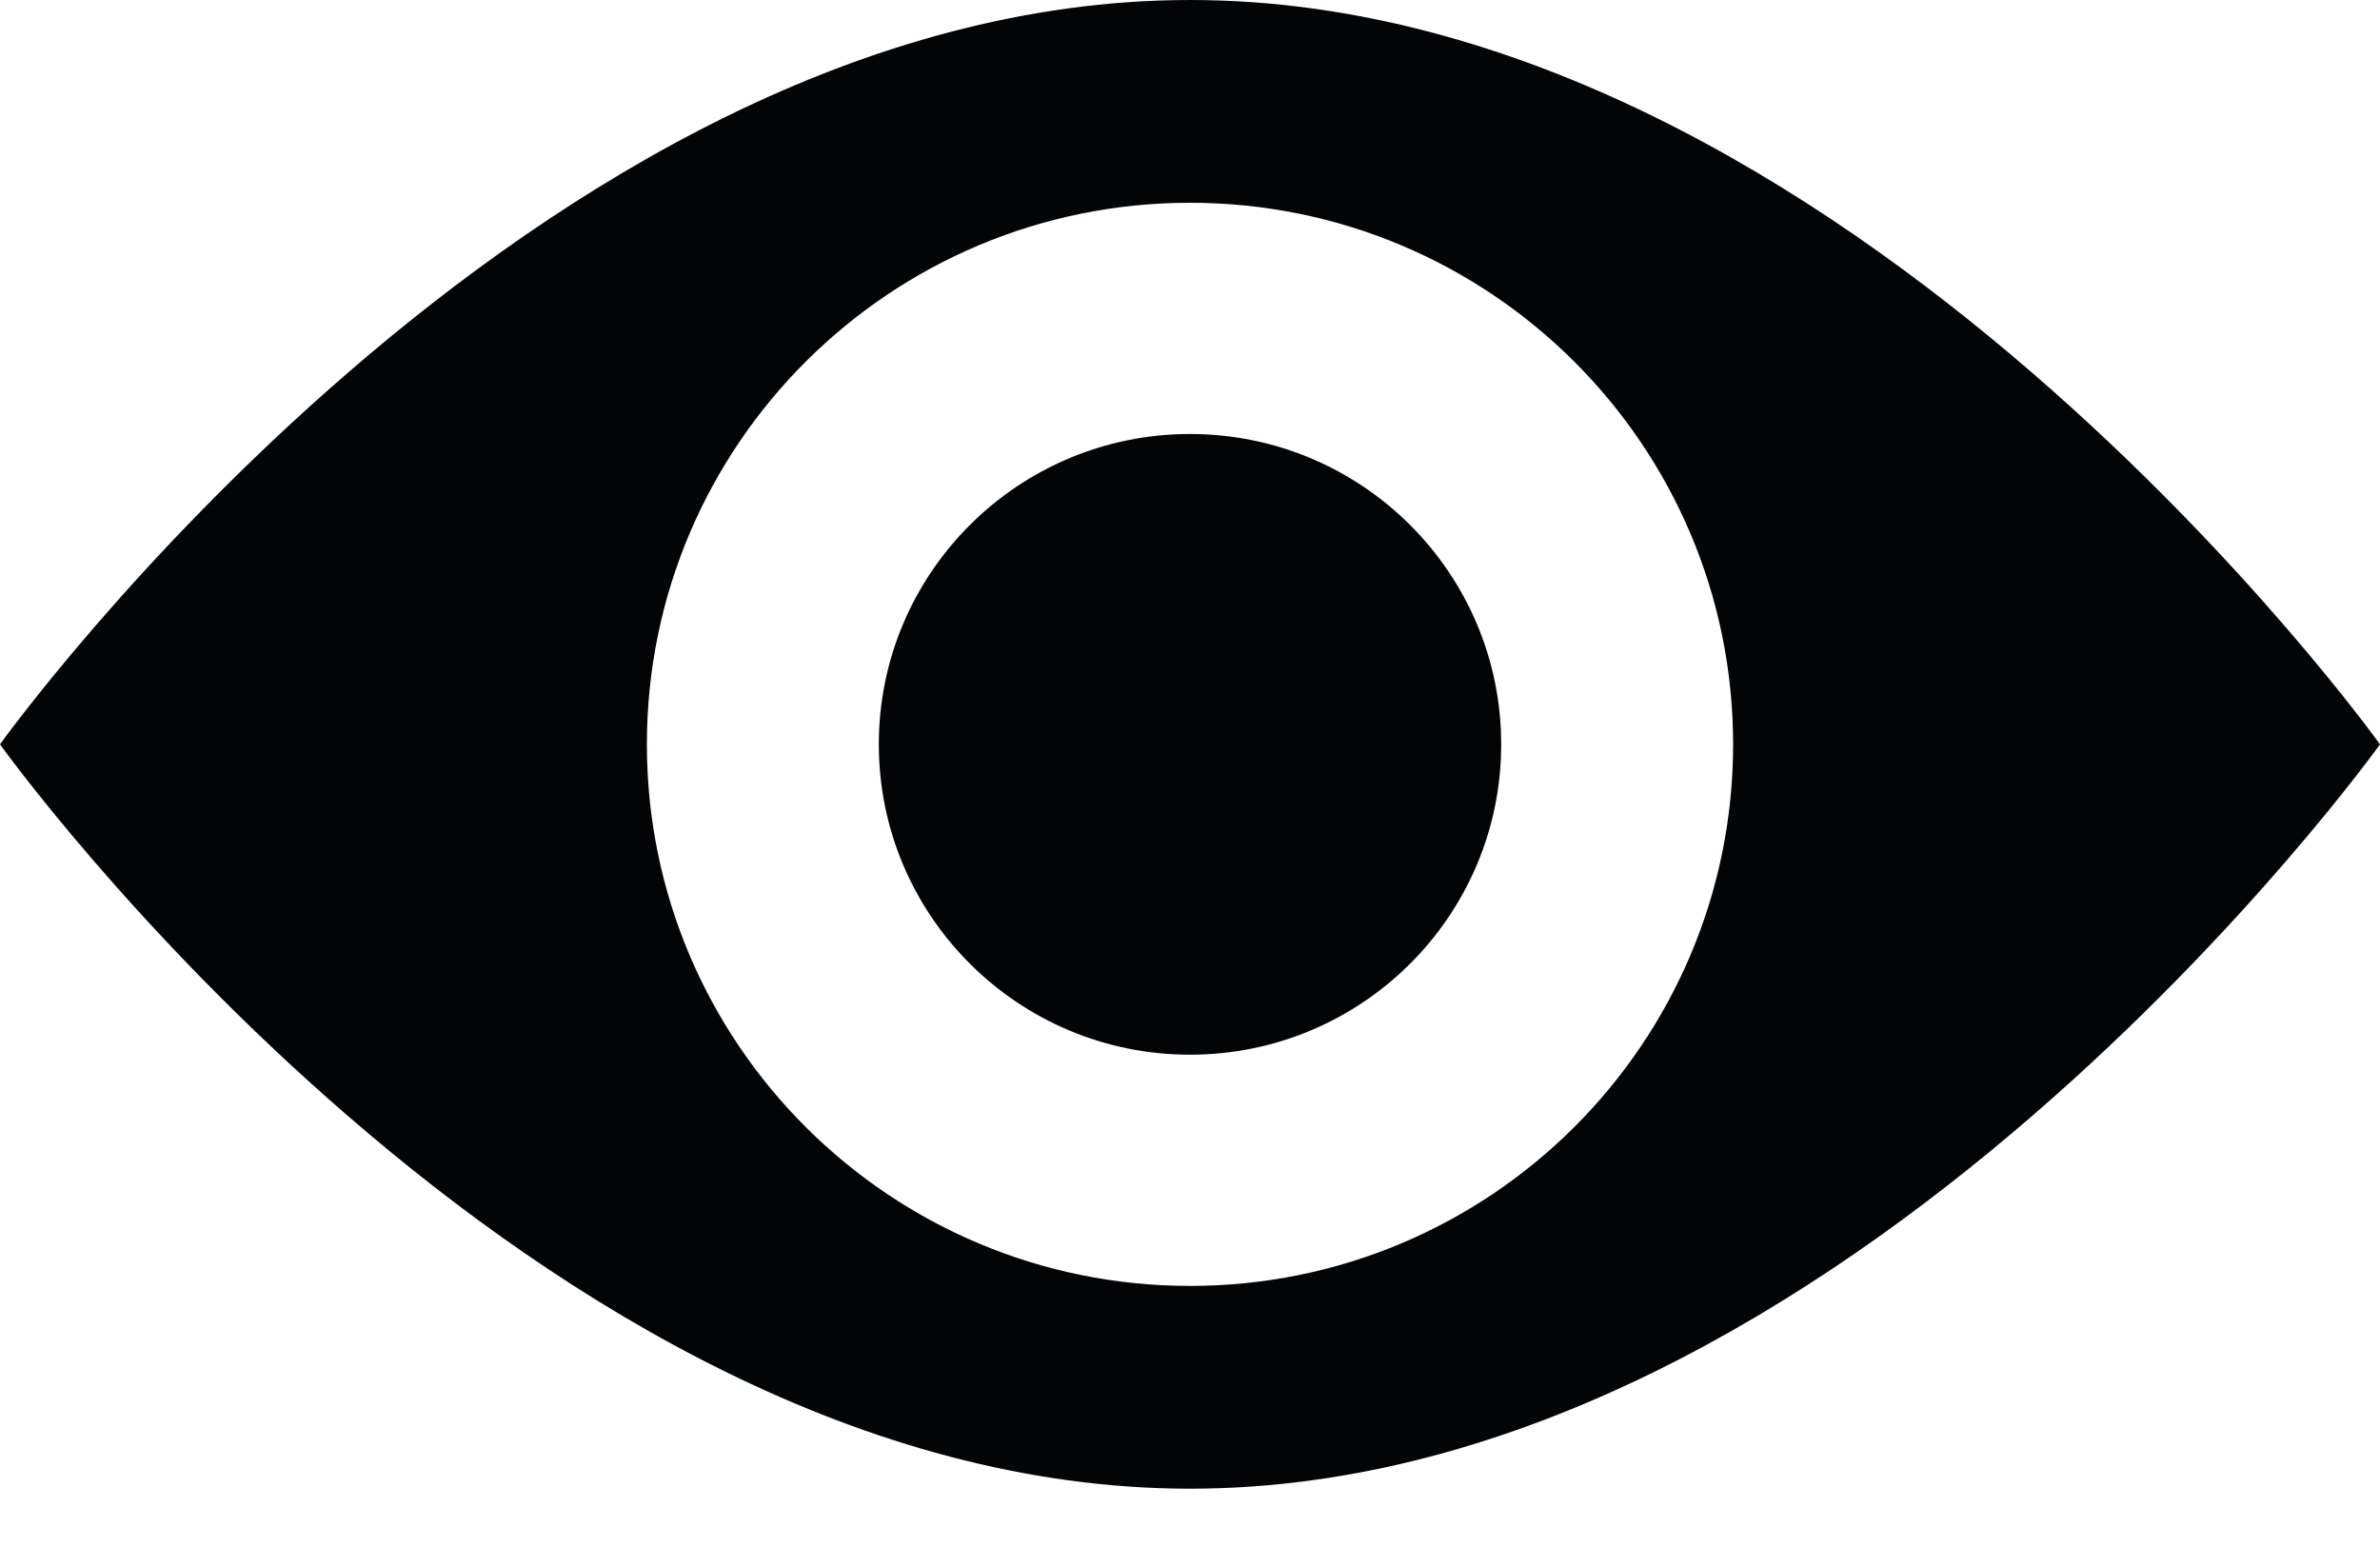
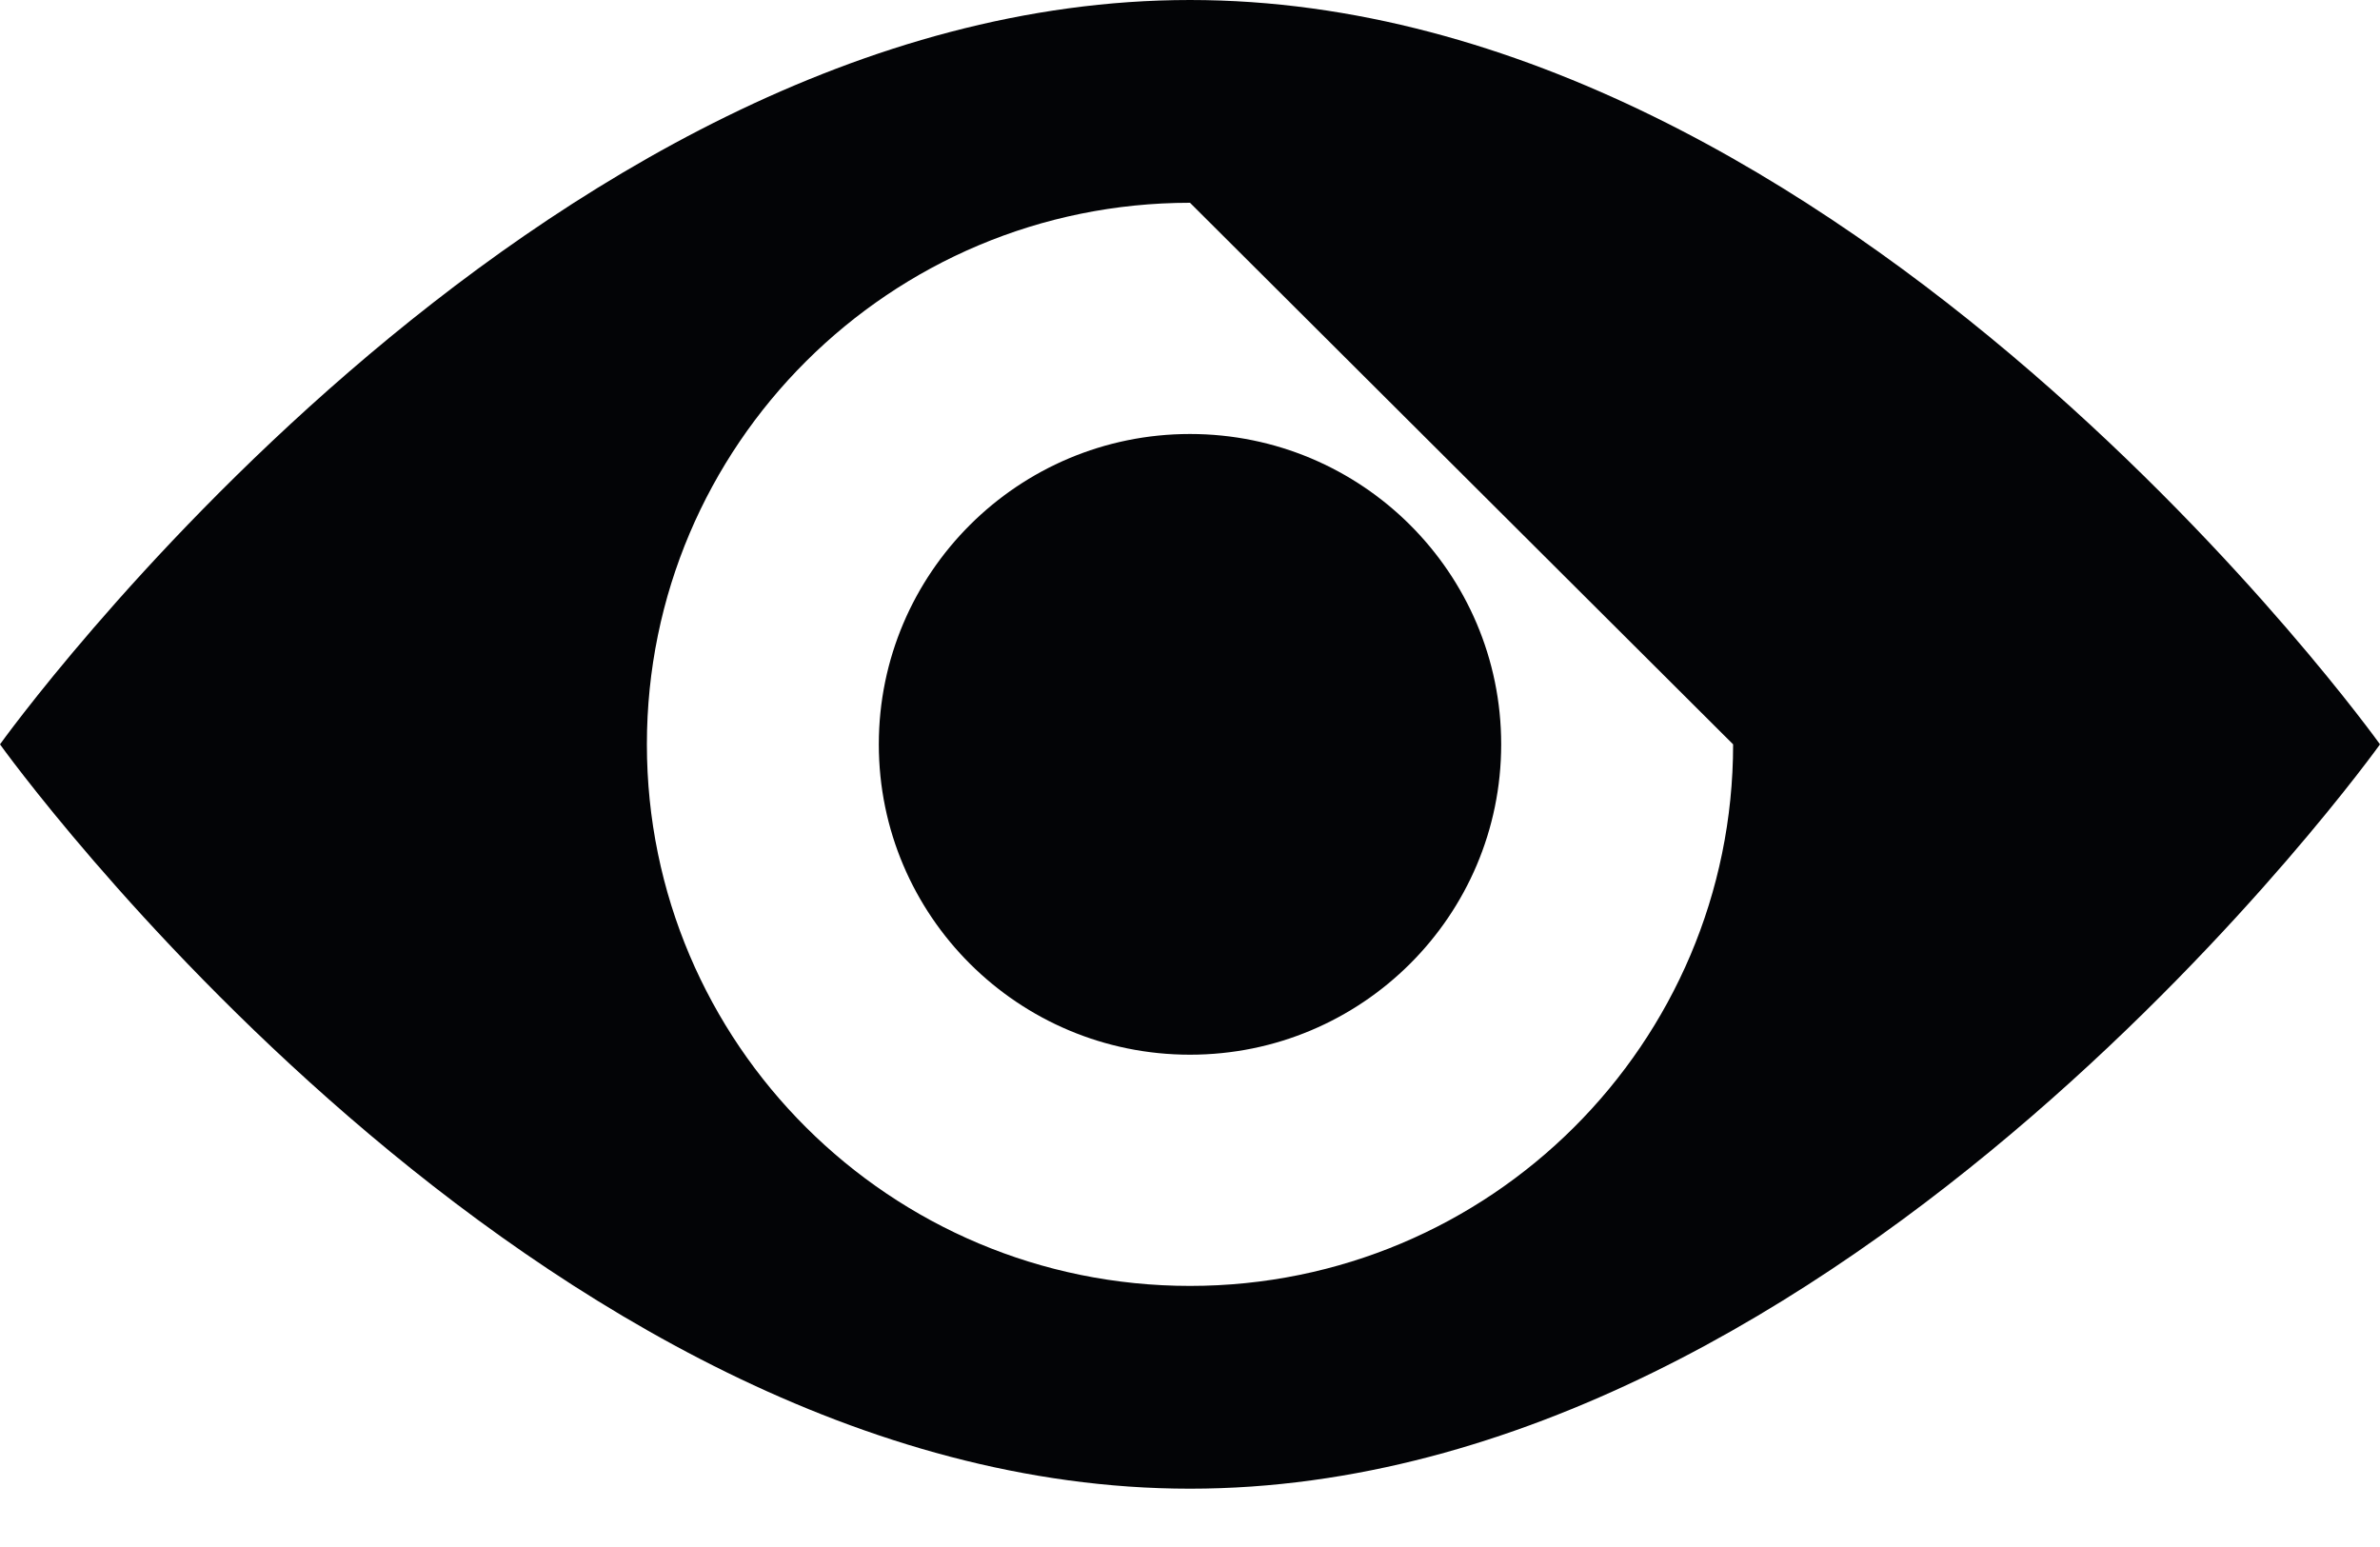
<svg xmlns="http://www.w3.org/2000/svg" width="20" height="13" viewBox="0 0 20 13" fill="none">
-   <path fill-rule="evenodd" clip-rule="evenodd" d="M20 6.255C20 6.255 15.523 12.51 10 12.51C4.477 12.51 0 6.255 0 6.255C0 6.255 4.477 0 10 0C15.523 0 20 6.255 20 6.255ZM14.564 6.255C14.564 8.768 12.521 10.806 10 10.806C7.479 10.806 5.436 8.768 5.436 6.255C5.436 3.742 7.479 1.704 10 1.704C12.521 1.704 14.564 3.742 14.564 6.255ZM10 8.863C11.444 8.863 12.615 7.695 12.615 6.255C12.615 4.815 11.444 3.647 10 3.647C8.556 3.647 7.385 4.815 7.385 6.255C7.385 7.695 8.556 8.863 10 8.863Z" fill="#030406" />
+   <path fill-rule="evenodd" clip-rule="evenodd" d="M20 6.255C20 6.255 15.523 12.51 10 12.51C4.477 12.51 0 6.255 0 6.255C0 6.255 4.477 0 10 0C15.523 0 20 6.255 20 6.255ZM14.564 6.255C14.564 8.768 12.521 10.806 10 10.806C7.479 10.806 5.436 8.768 5.436 6.255C5.436 3.742 7.479 1.704 10 1.704ZM10 8.863C11.444 8.863 12.615 7.695 12.615 6.255C12.615 4.815 11.444 3.647 10 3.647C8.556 3.647 7.385 4.815 7.385 6.255C7.385 7.695 8.556 8.863 10 8.863Z" fill="#030406" />
</svg>